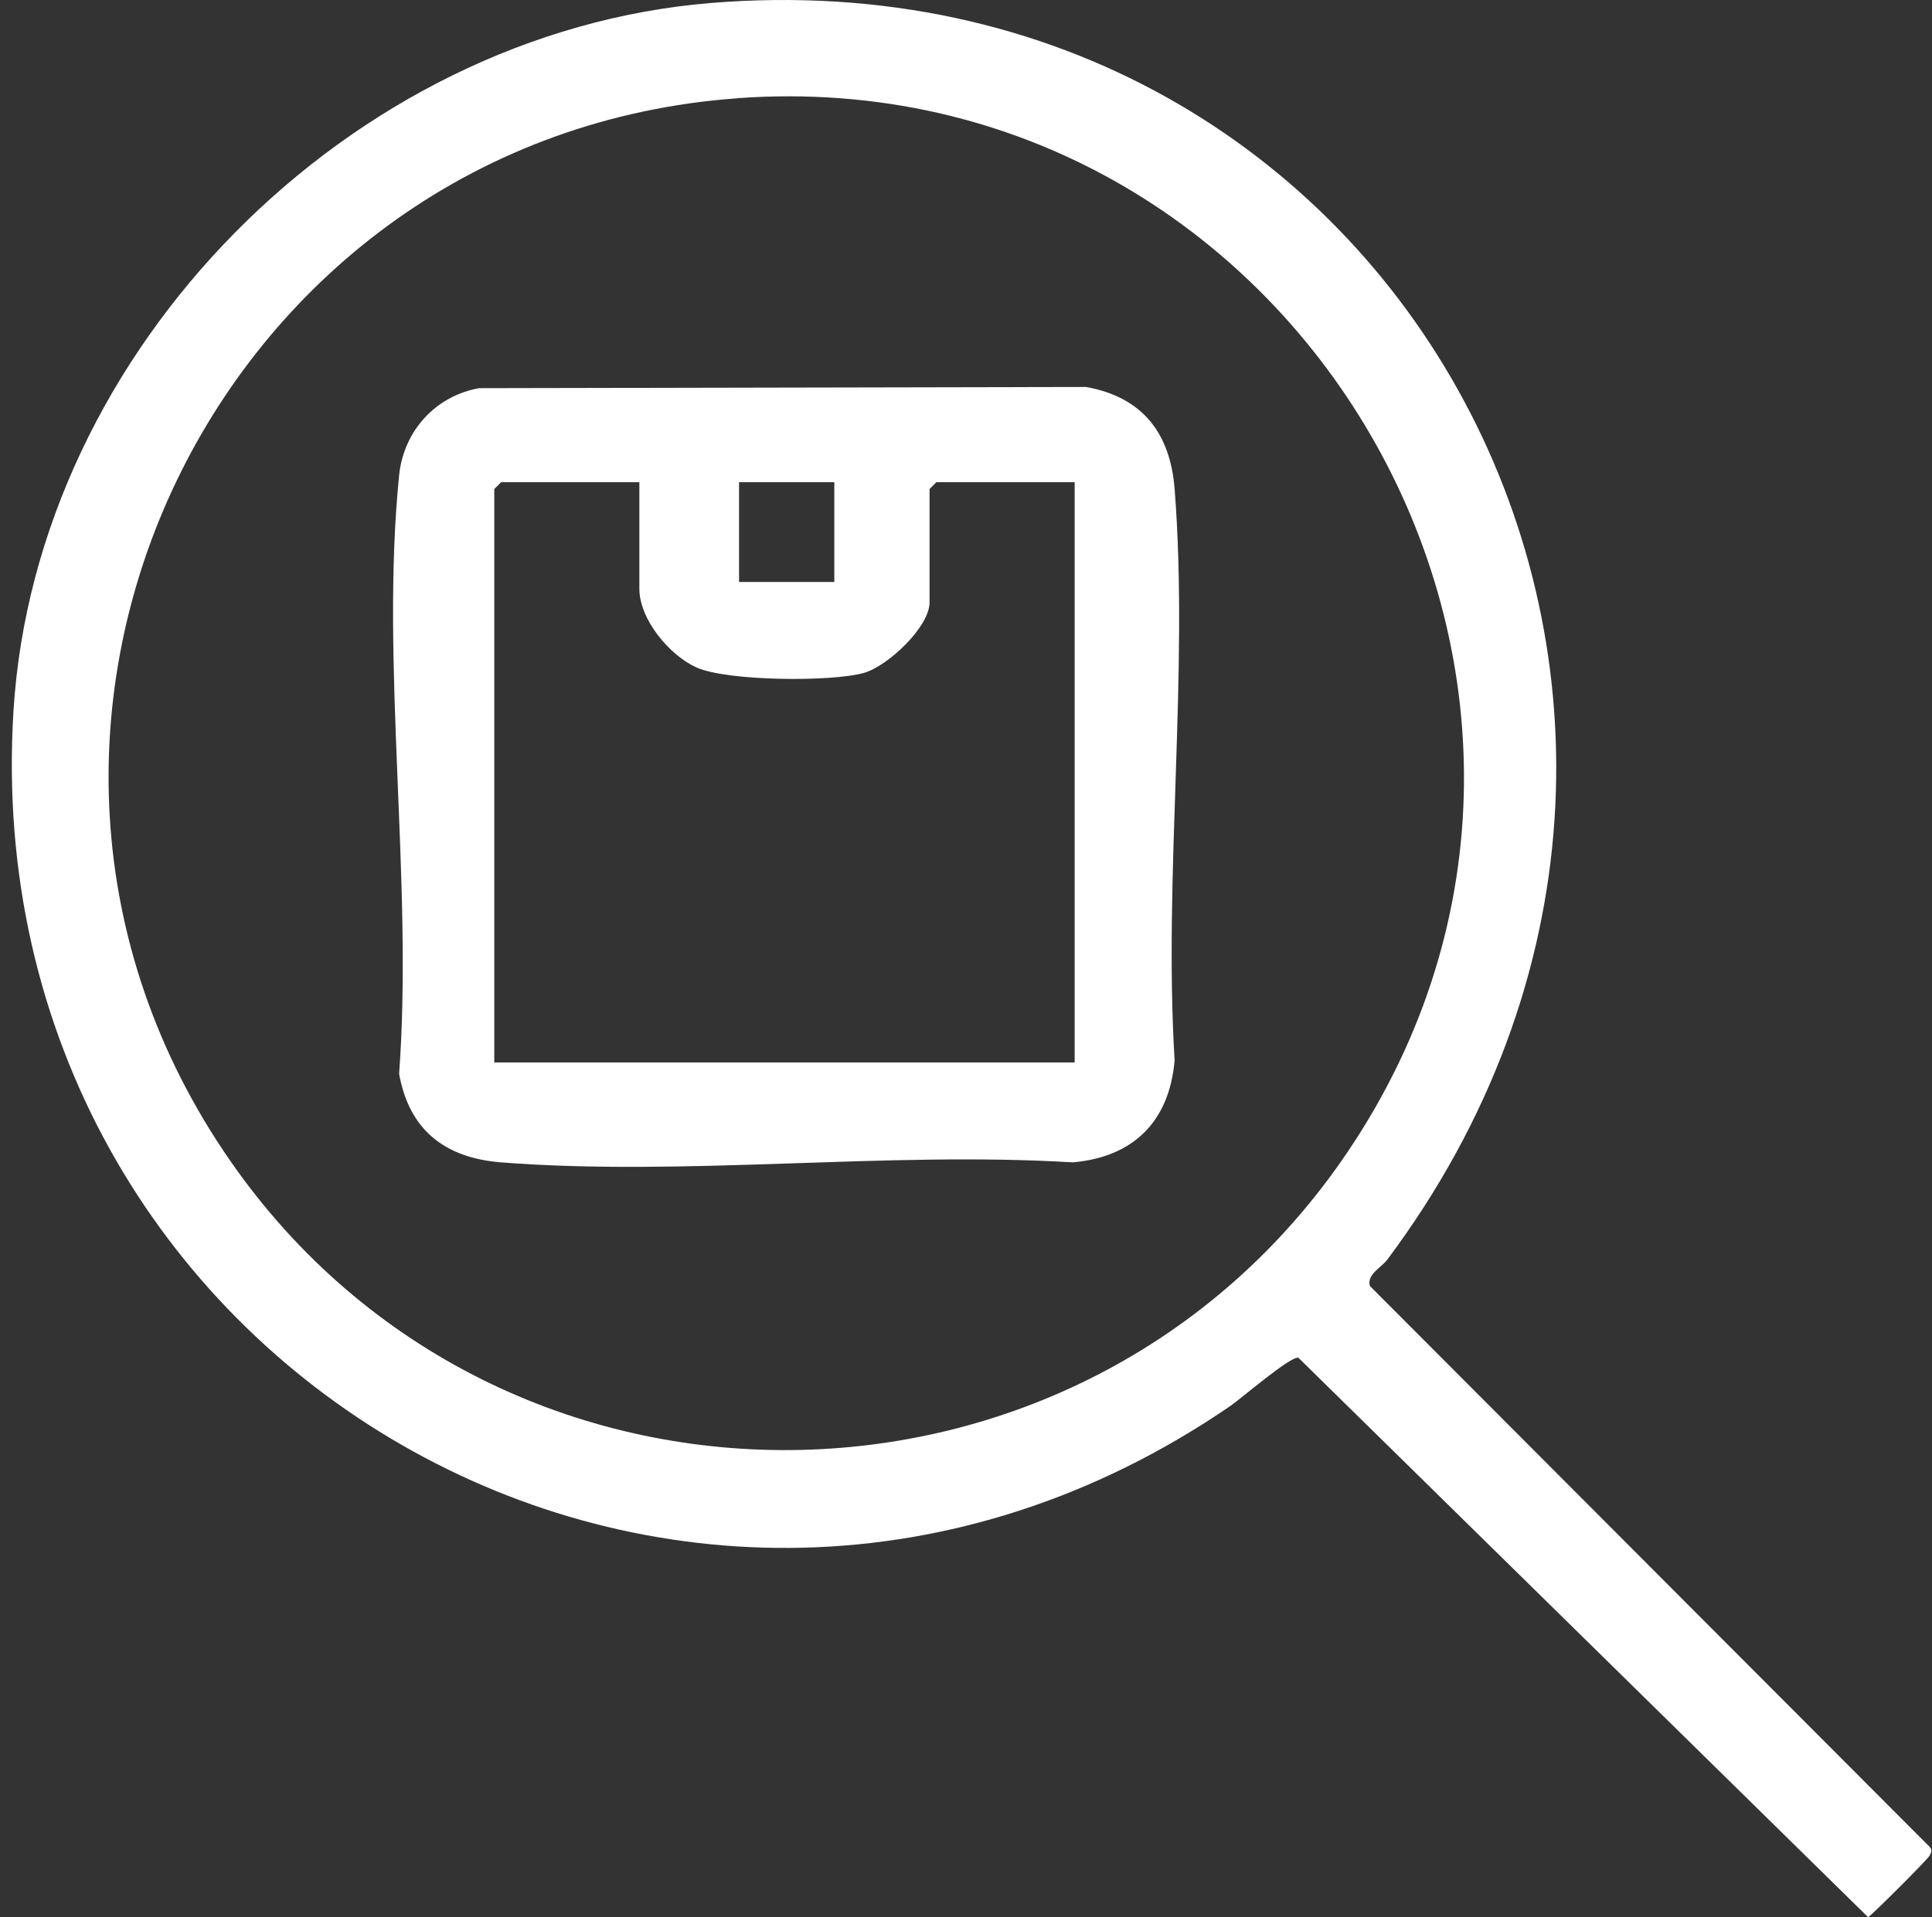
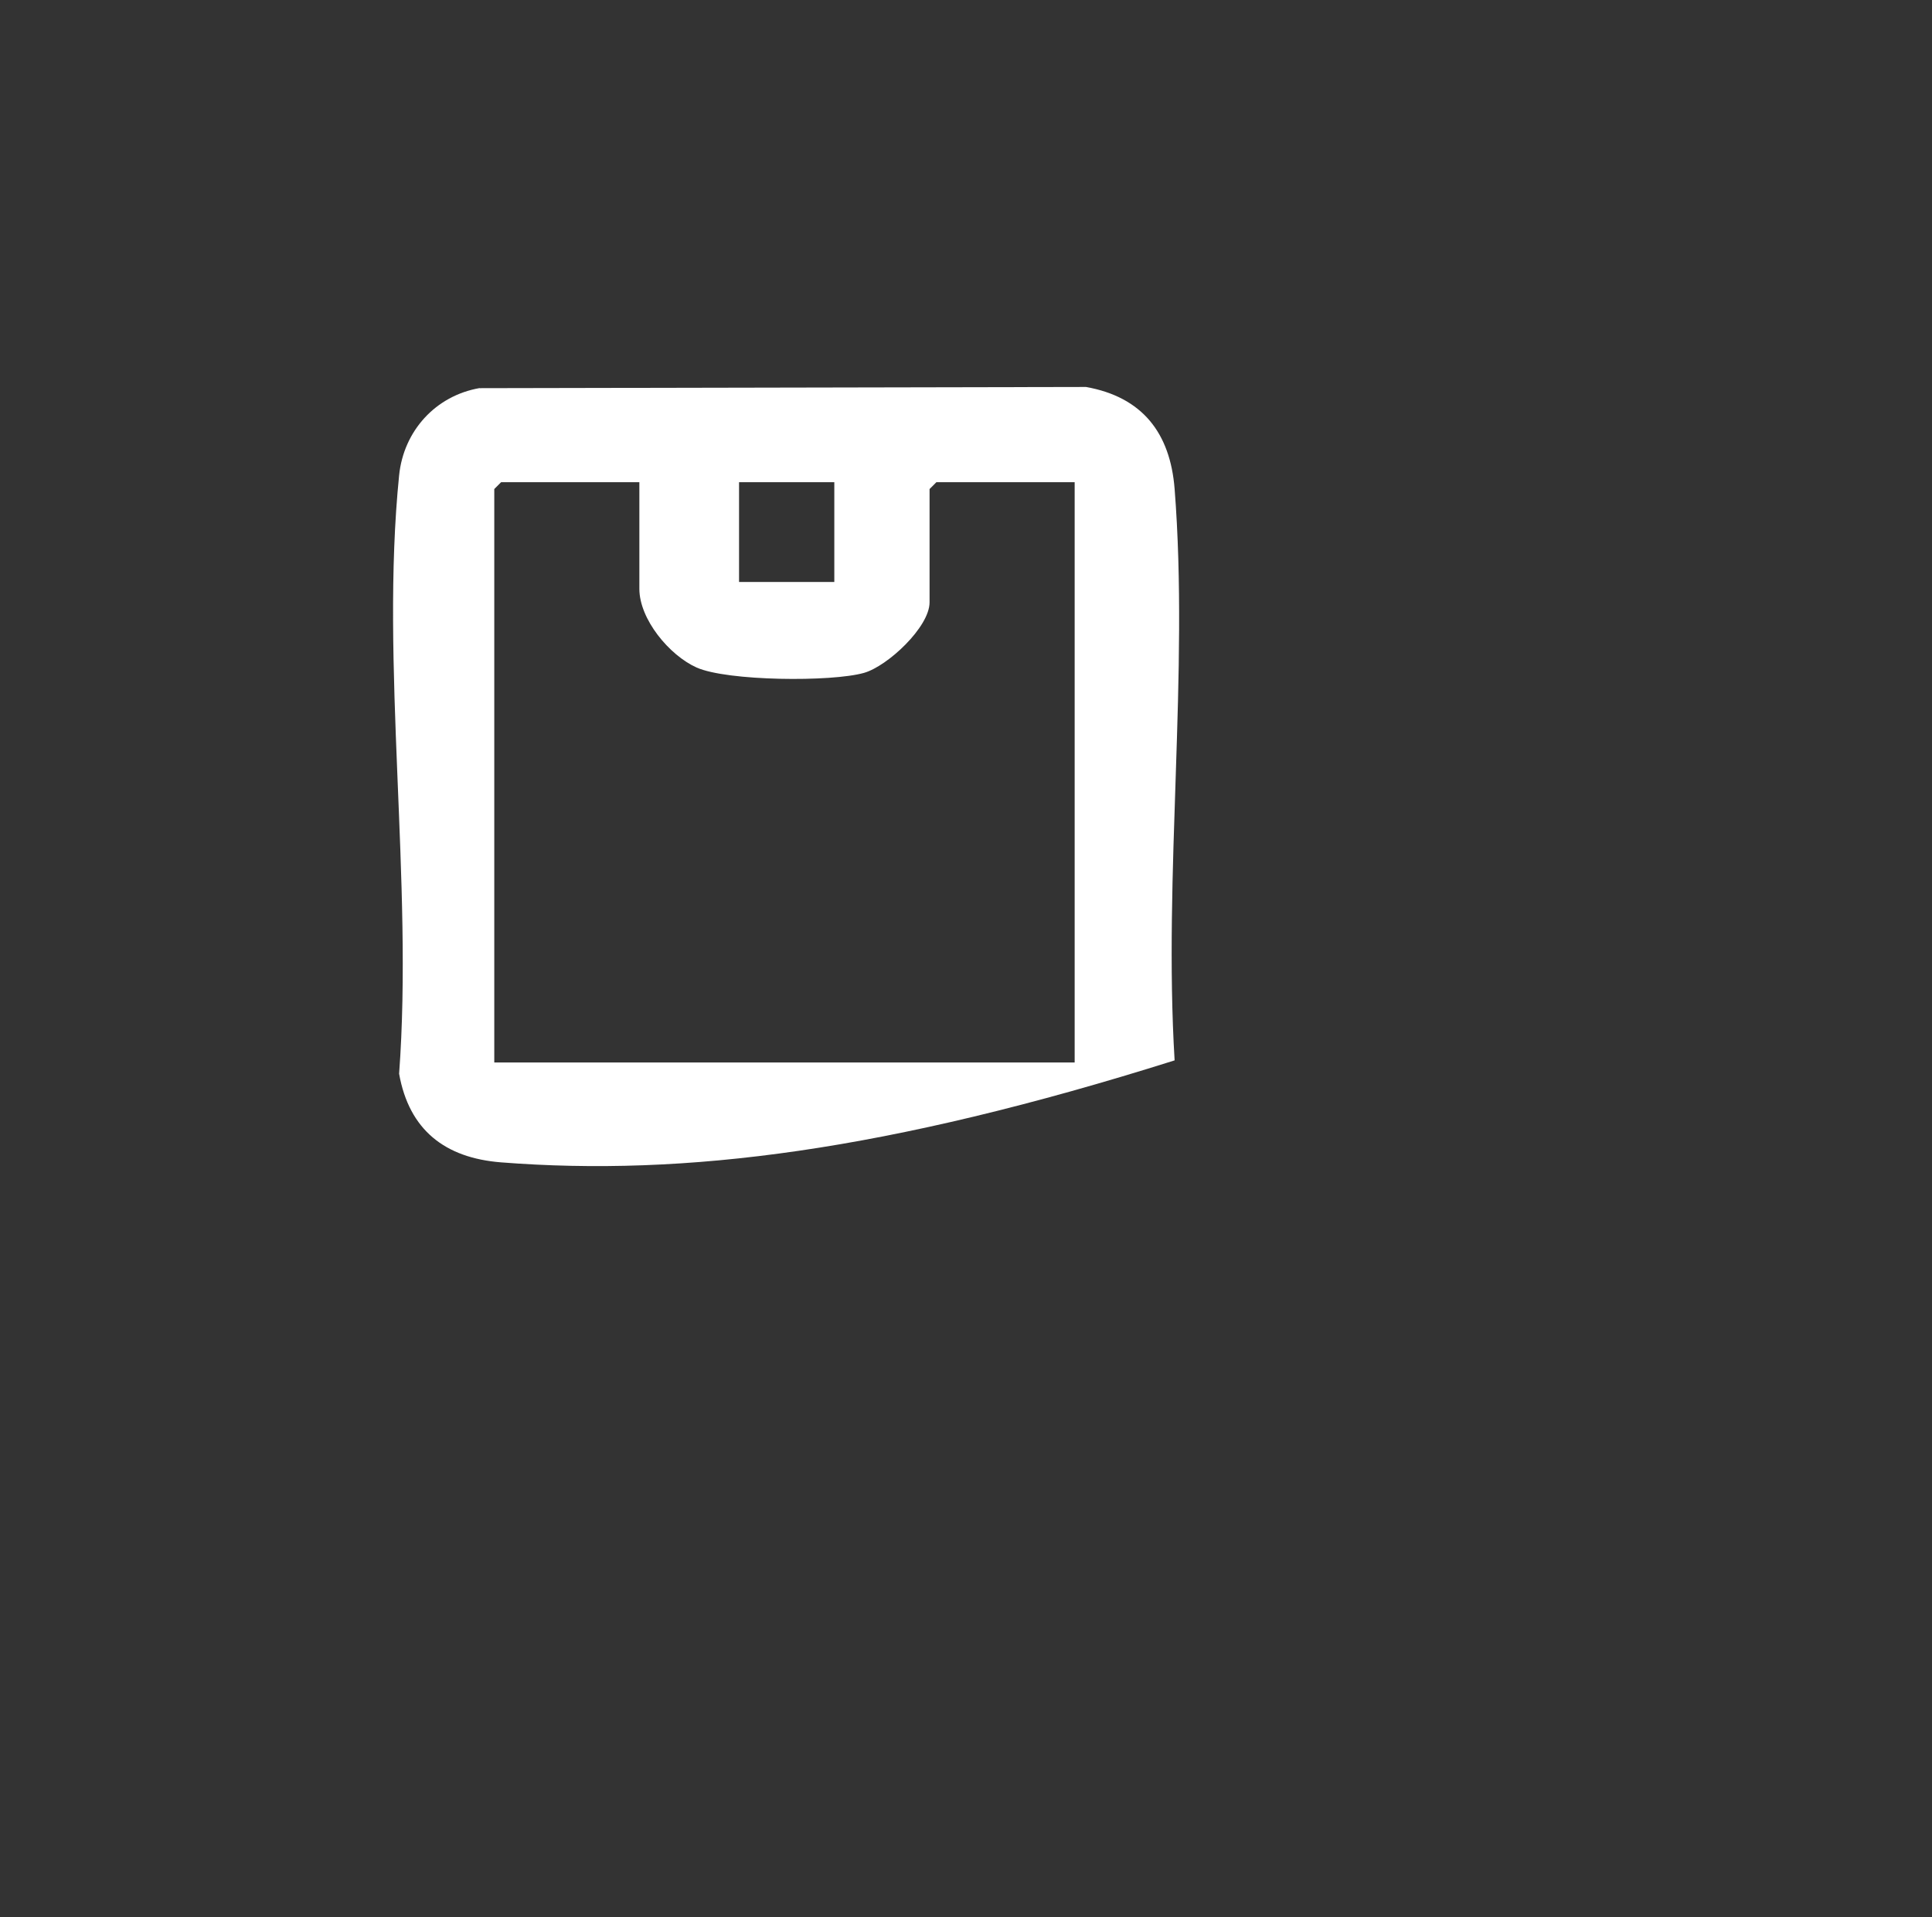
<svg xmlns="http://www.w3.org/2000/svg" width="135" height="134" viewBox="0 0 135 134" fill="none">
  <rect x="0" y="0" width="135" height="134" fill="#333333" stroke="none" />
-   <path d="M49.681 0.208C97.918 -3.732 126.044 49.102 96.944 88.025C96.525 88.587 95.505 89.051 95.718 89.87L134.828 129.064C135.041 129.303 134.951 129.451 134.828 129.69C134.687 129.96 130.797 133.85 130.533 133.985L90.726 94.888C90.152 94.778 86.792 97.693 85.96 98.267C47.772 124.44 -1.896 95.52 0.942 49.683C2.509 24.362 24.483 2.272 49.681 0.208ZM51.584 6.864C15.17 9.457 -4.869 50.928 16.092 81.131C35.009 108.393 75.634 107.974 94.17 80.499C116.189 47.87 90.623 4.078 51.578 6.858L51.584 6.864Z" fill="white" />
-   <path d="M33.512 27.128L75.886 27.044C79.82 27.747 81.768 30.256 82.077 34.165C83.084 47.006 81.291 61.13 82.077 74.107C81.71 78.376 79.195 80.872 74.951 81.234C61.974 80.447 47.85 82.24 35.008 81.234C31.1 80.924 28.591 78.983 27.888 75.042C28.881 61.672 26.56 46.367 27.888 33.223C28.204 30.114 30.436 27.657 33.512 27.122V27.128ZM44.676 33.7H35.015L34.538 34.178V74.255H75.093V33.7H65.431L64.954 34.178V42.098C64.954 43.82 62.026 46.554 60.375 47.025C58.111 47.67 50.81 47.606 48.675 46.651C46.773 45.8 44.676 43.278 44.676 41.15V33.707V33.7ZM58.298 33.7H51.642V40.672H58.298V33.7Z" fill="white" />
+   <path d="M33.512 27.128L75.886 27.044C79.82 27.747 81.768 30.256 82.077 34.165C83.084 47.006 81.291 61.13 82.077 74.107C61.974 80.447 47.85 82.24 35.008 81.234C31.1 80.924 28.591 78.983 27.888 75.042C28.881 61.672 26.56 46.367 27.888 33.223C28.204 30.114 30.436 27.657 33.512 27.122V27.128ZM44.676 33.7H35.015L34.538 34.178V74.255H75.093V33.7H65.431L64.954 34.178V42.098C64.954 43.82 62.026 46.554 60.375 47.025C58.111 47.67 50.81 47.606 48.675 46.651C46.773 45.8 44.676 43.278 44.676 41.15V33.707V33.7ZM58.298 33.7H51.642V40.672H58.298V33.7Z" fill="white" />
</svg>